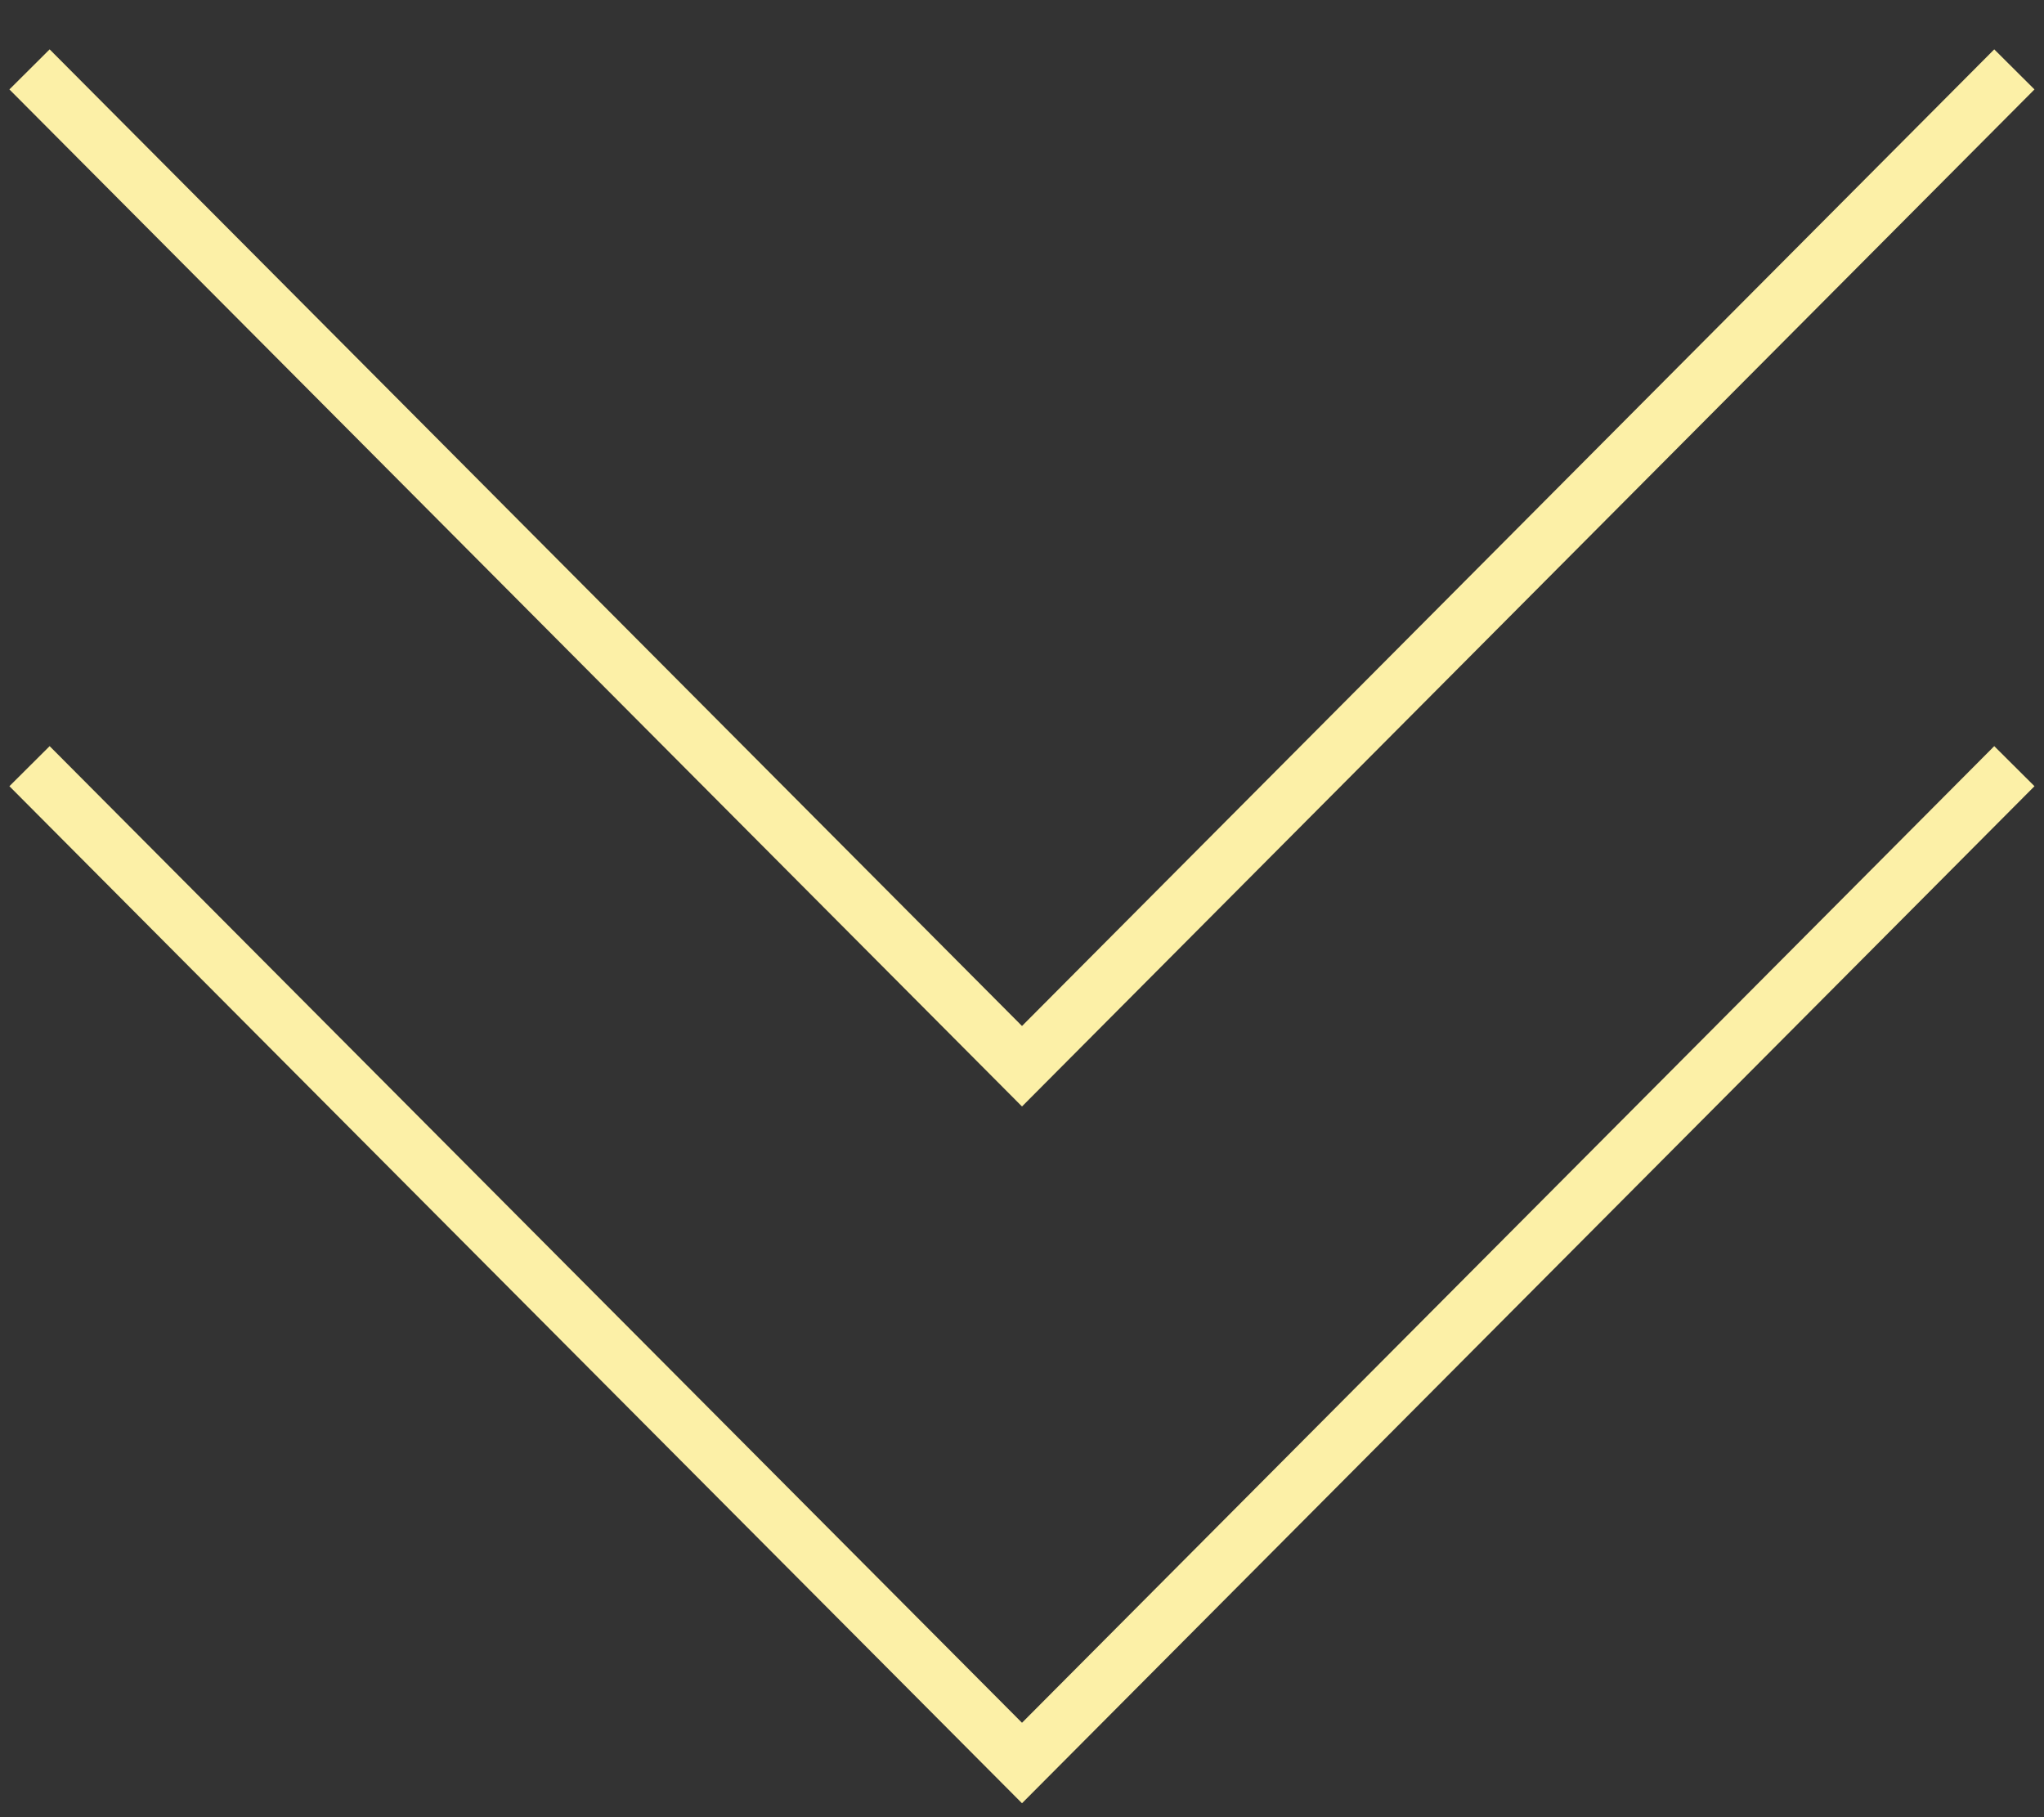
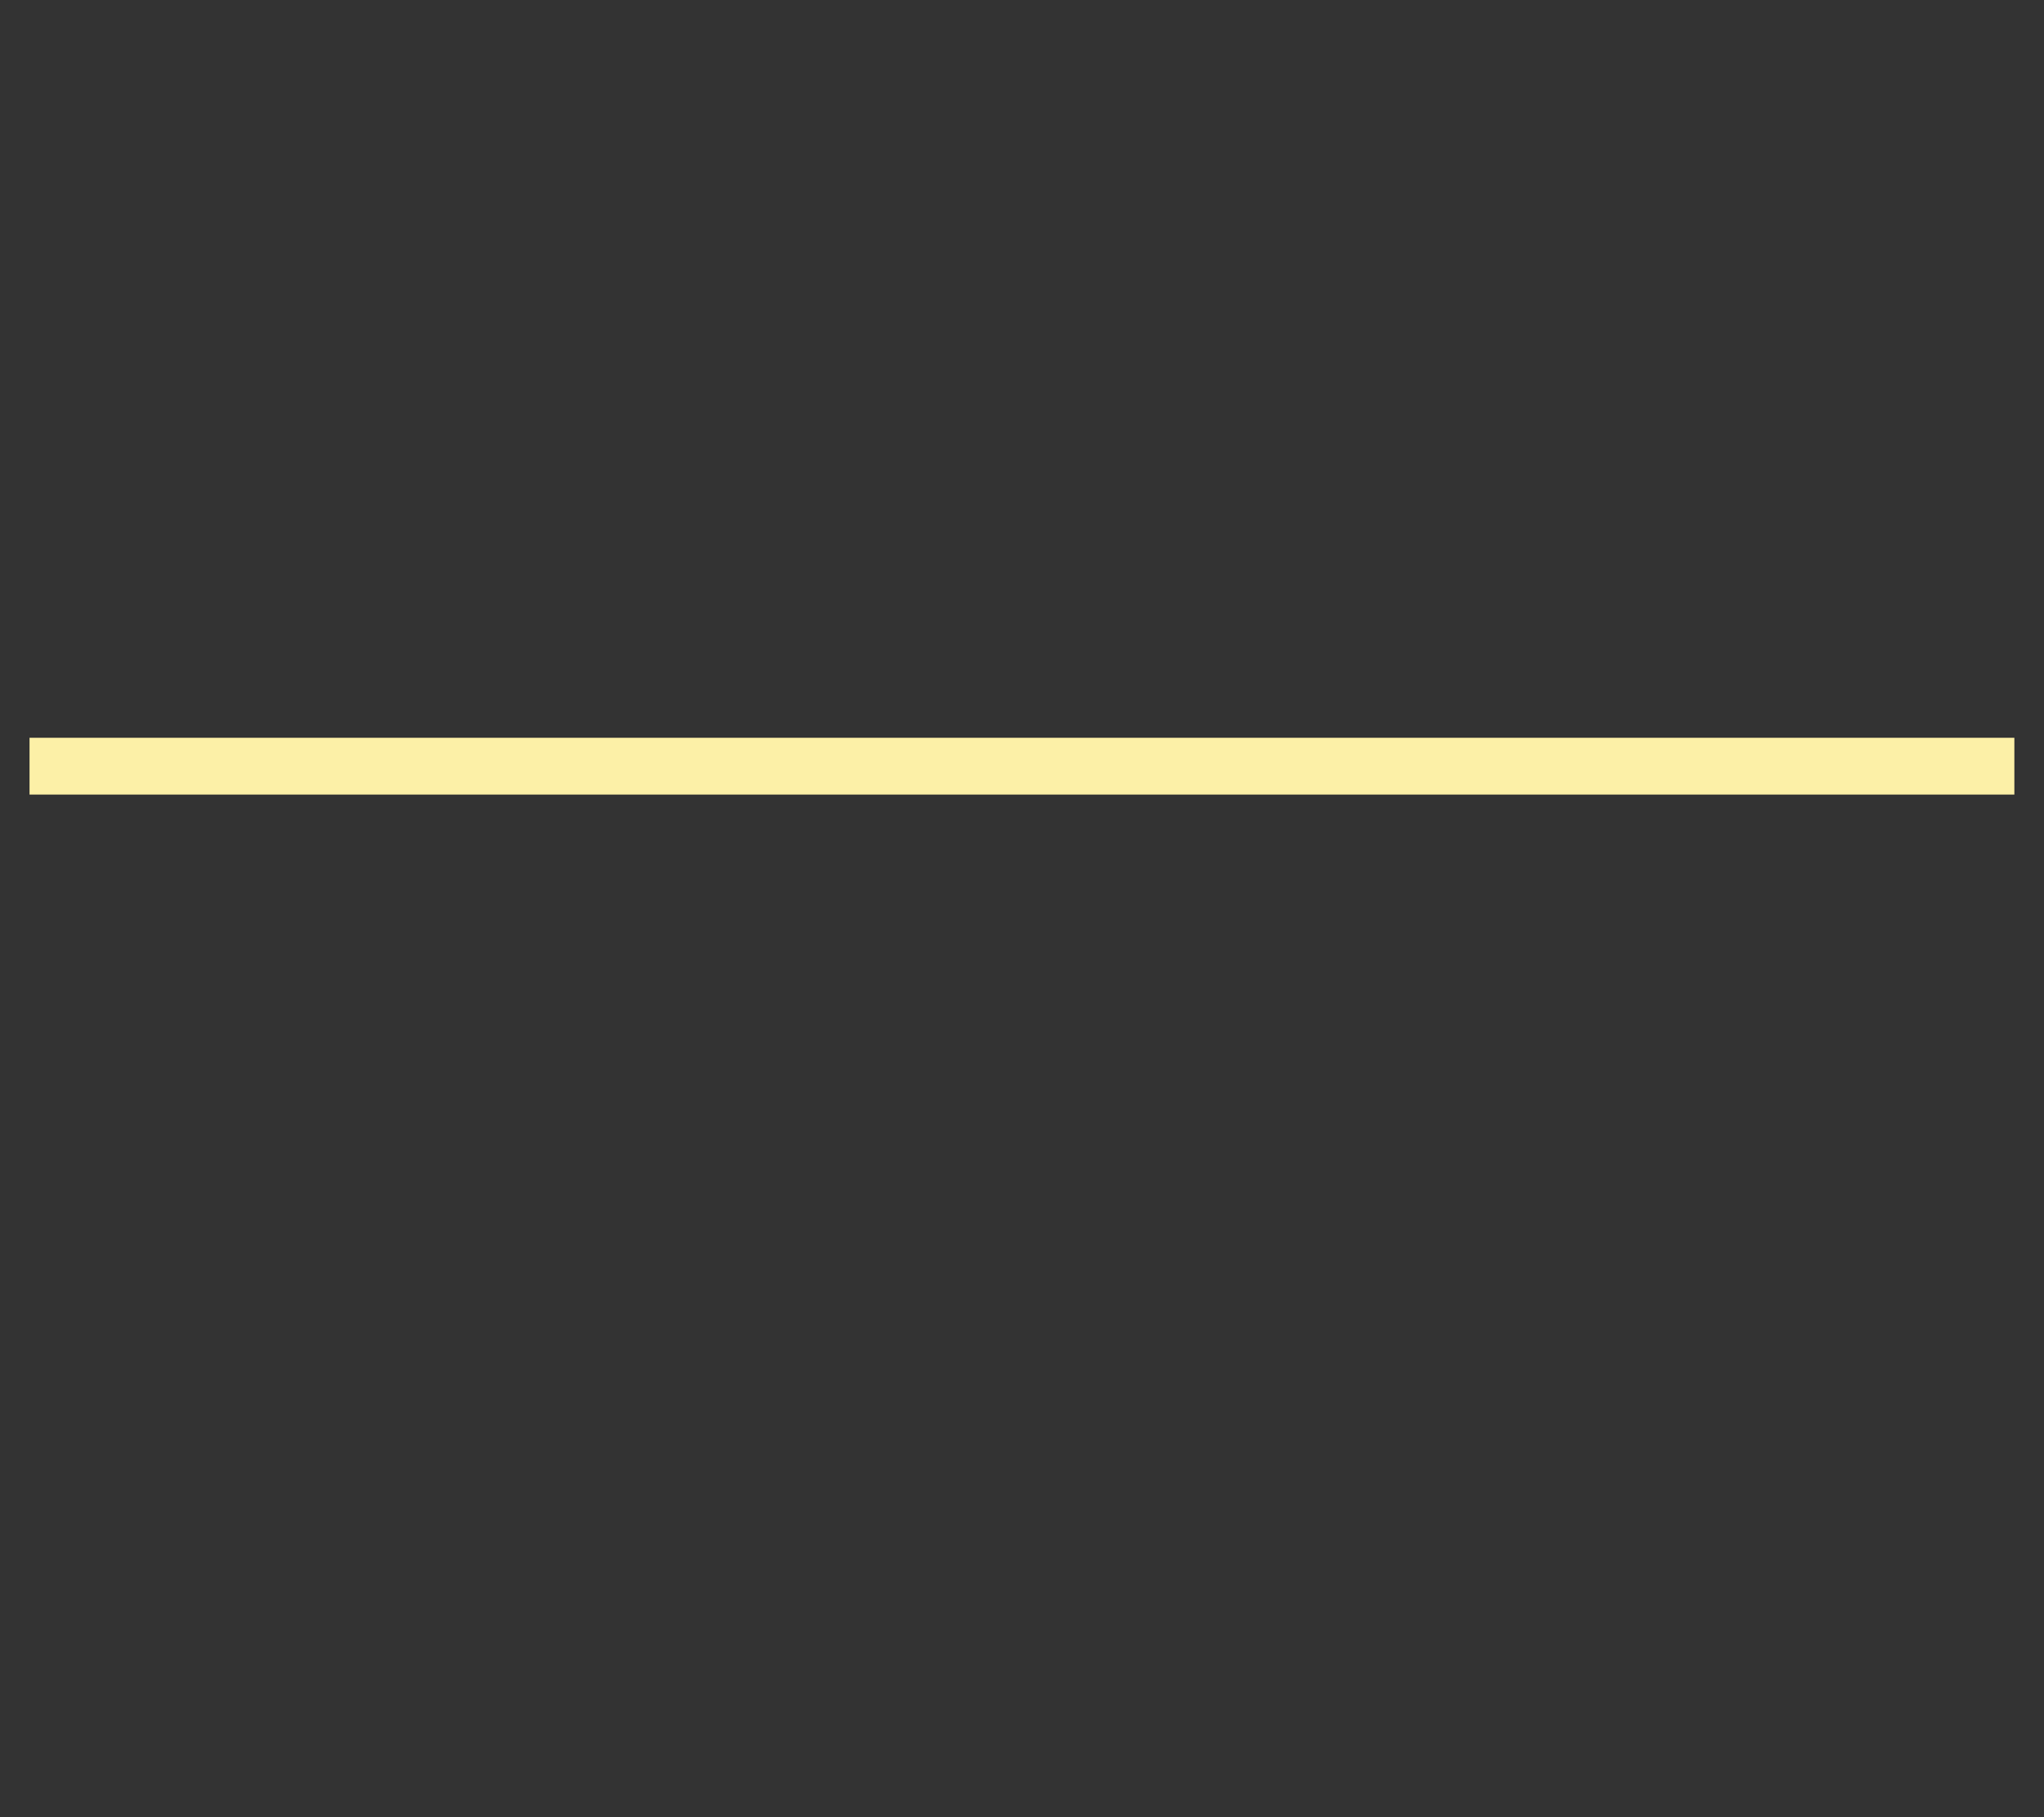
<svg xmlns="http://www.w3.org/2000/svg" width="18" height="16" viewBox="0 0 18 16" fill="none">
  <rect x="0" y="0" width="18" height="16" fill="#333333" stroke="none" />
-   <path d="M17.739 0.611L9 9.388L0.26 0.611" stroke="#FCF0A7" stroke-width="0.5" />
-   <path d="M17.739 6.746L9 15.523L0.26 6.746" stroke="#FCF0A7" stroke-width="0.5" />
+   <path d="M17.739 6.746L0.26 6.746" stroke="#FCF0A7" stroke-width="0.5" />
</svg>